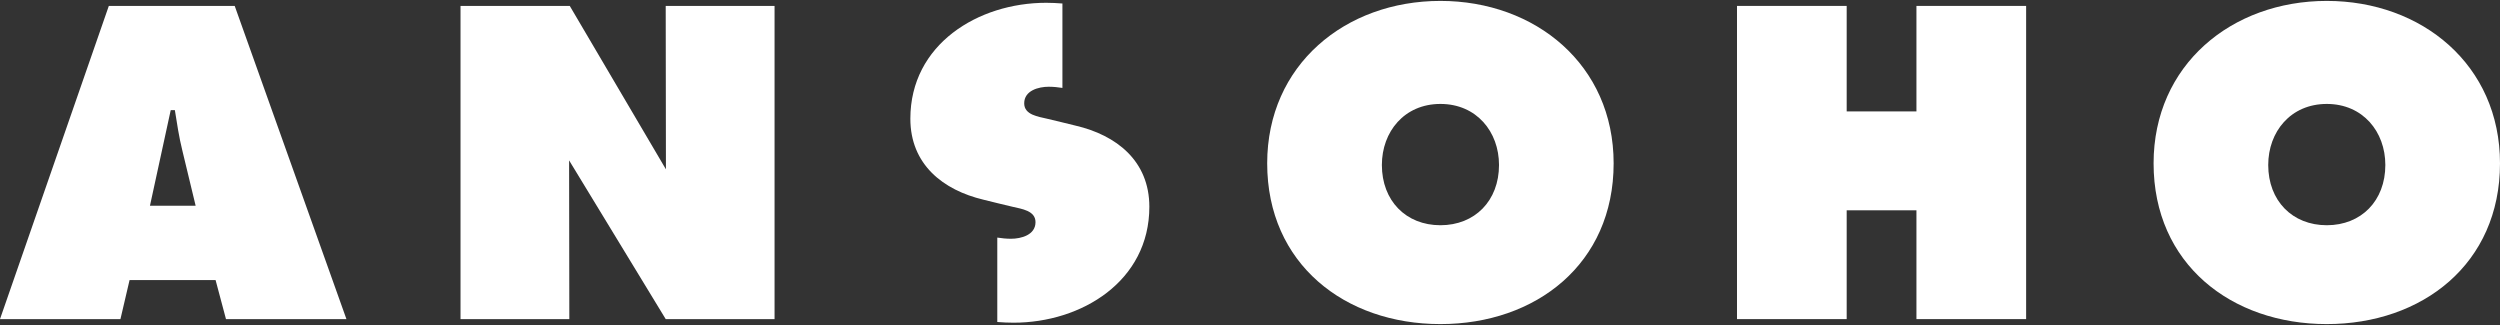
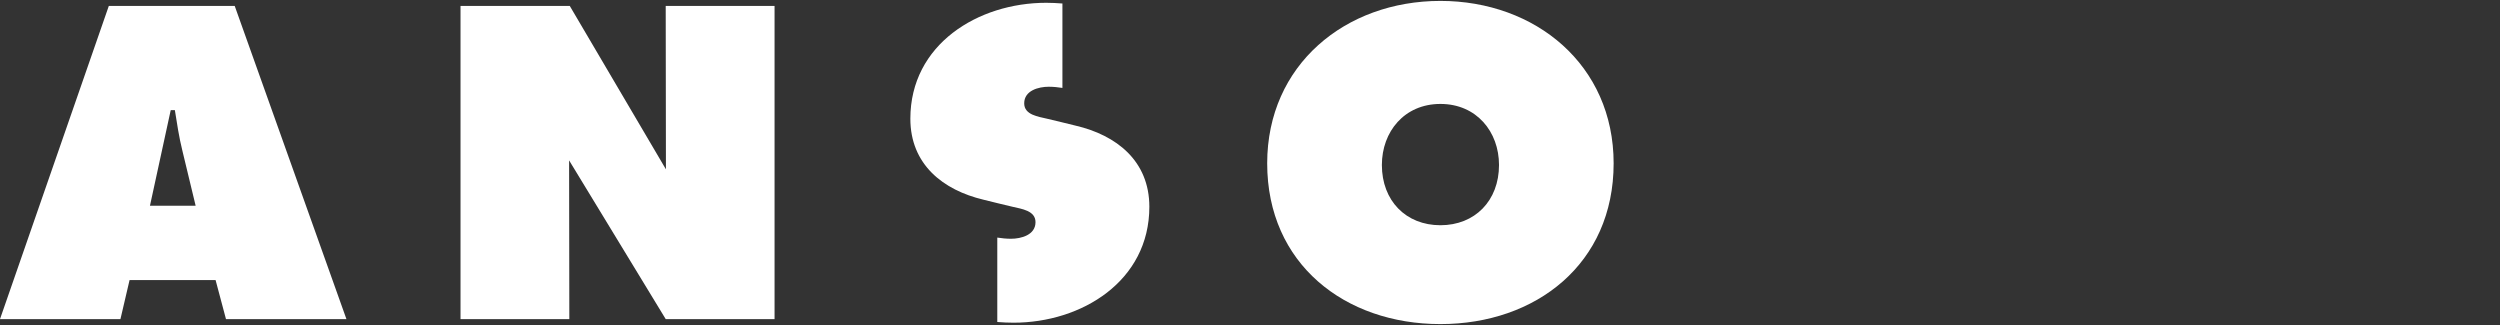
<svg xmlns="http://www.w3.org/2000/svg" version="1.1" id="Ebene_1" x="0px" y="0px" width="400px" height="52px" viewBox="220.945 271.64 400 52" enable-background="new 220.945 271.64 400 52" xml:space="preserve">
  <rect x="220.945" y="271.64" width="400" height="52" fill="#333333" stroke="none" />
  <g>
    <path fill="#FFFFFF" d="M252.246,304.552l-2.129-8.838c-0.528-2.125-0.857-4.321-1.193-6.448h-0.665l-3.32,15.287H252.246   L252.246,304.552z M240.216,322.697h-19.271l17.411-50.11h20.142l17.876,50.11h-19.272l-1.664-6.244h-13.763L240.216,322.697z" />
    <path fill="#FFFFFF" d="M442.045,298.04c0,5.715,3.852,9.637,9.365,9.637c5.521,0,9.377-3.922,9.377-9.637   c0-5.317-3.59-9.77-9.377-9.77C445.633,288.27,442.045,292.722,442.045,298.04 M479.127,297.775   c0,16.085-12.43,25.718-27.717,25.718c-15.285,0-27.715-9.633-27.715-25.718c0-15.75,12.496-25.989,27.715-25.989   C466.631,271.786,479.127,282.025,479.127,297.775" />
-     <polygon fill="#FFFFFF" points="498.865,272.587 516.414,272.587 516.414,289.466 527.576,289.466 527.576,272.587    545.125,272.587 545.125,322.697 527.576,322.697 527.576,305.288 516.414,305.288 516.414,322.697 498.865,322.697  " />
-     <path fill="#FFFFFF" d="M583.861,298.04c0,5.715,3.855,9.637,9.371,9.637s9.367-3.922,9.367-9.637c0-5.317-3.584-9.77-9.367-9.77   C587.447,288.27,583.861,292.722,583.861,298.04 M620.945,297.775c0,16.085-12.428,25.718-27.713,25.718   s-27.713-9.633-27.713-25.718c0-15.75,12.492-25.989,27.713-25.989C608.449,271.786,620.945,282.025,620.945,297.775" />
    <polygon fill="#FFFFFF" points="327.459,272.587 327.494,298.732 312.108,272.587 294.629,272.587 294.629,322.697    312.037,322.697 312.001,297.3 327.459,322.697 344.874,322.697 344.874,272.587  " />
    <path fill="#FFFFFF" d="M393.048,291.744c-0.16-0.056-4.579-1.11-4.579-1.11c-1.393-0.336-3.652-0.602-3.652-2.461   c0-2.06,2.323-2.654,3.92-2.654c0.749,0,1.476,0.077,2.195,0.188v-0.194V272.2c-0.854-0.067-1.719-0.113-2.598-0.113   c-10.896,0-21.732,6.649-21.732,18.547c0,7.32,5.23,11.42,11.71,12.961c0.184,0.066,4.661,1.133,4.661,1.133   c1.395,0.334,3.653,0.6,3.653,2.457c0,2.064-2.323,2.656-3.92,2.656c-0.749,0-1.477-0.076-2.195-0.188v13.506   c0.855,0.068,1.719,0.111,2.598,0.111c10.896,0,21.731-6.646,21.731-18.543C404.841,297.372,399.568,293.268,393.048,291.744" />
  </g>
</svg>